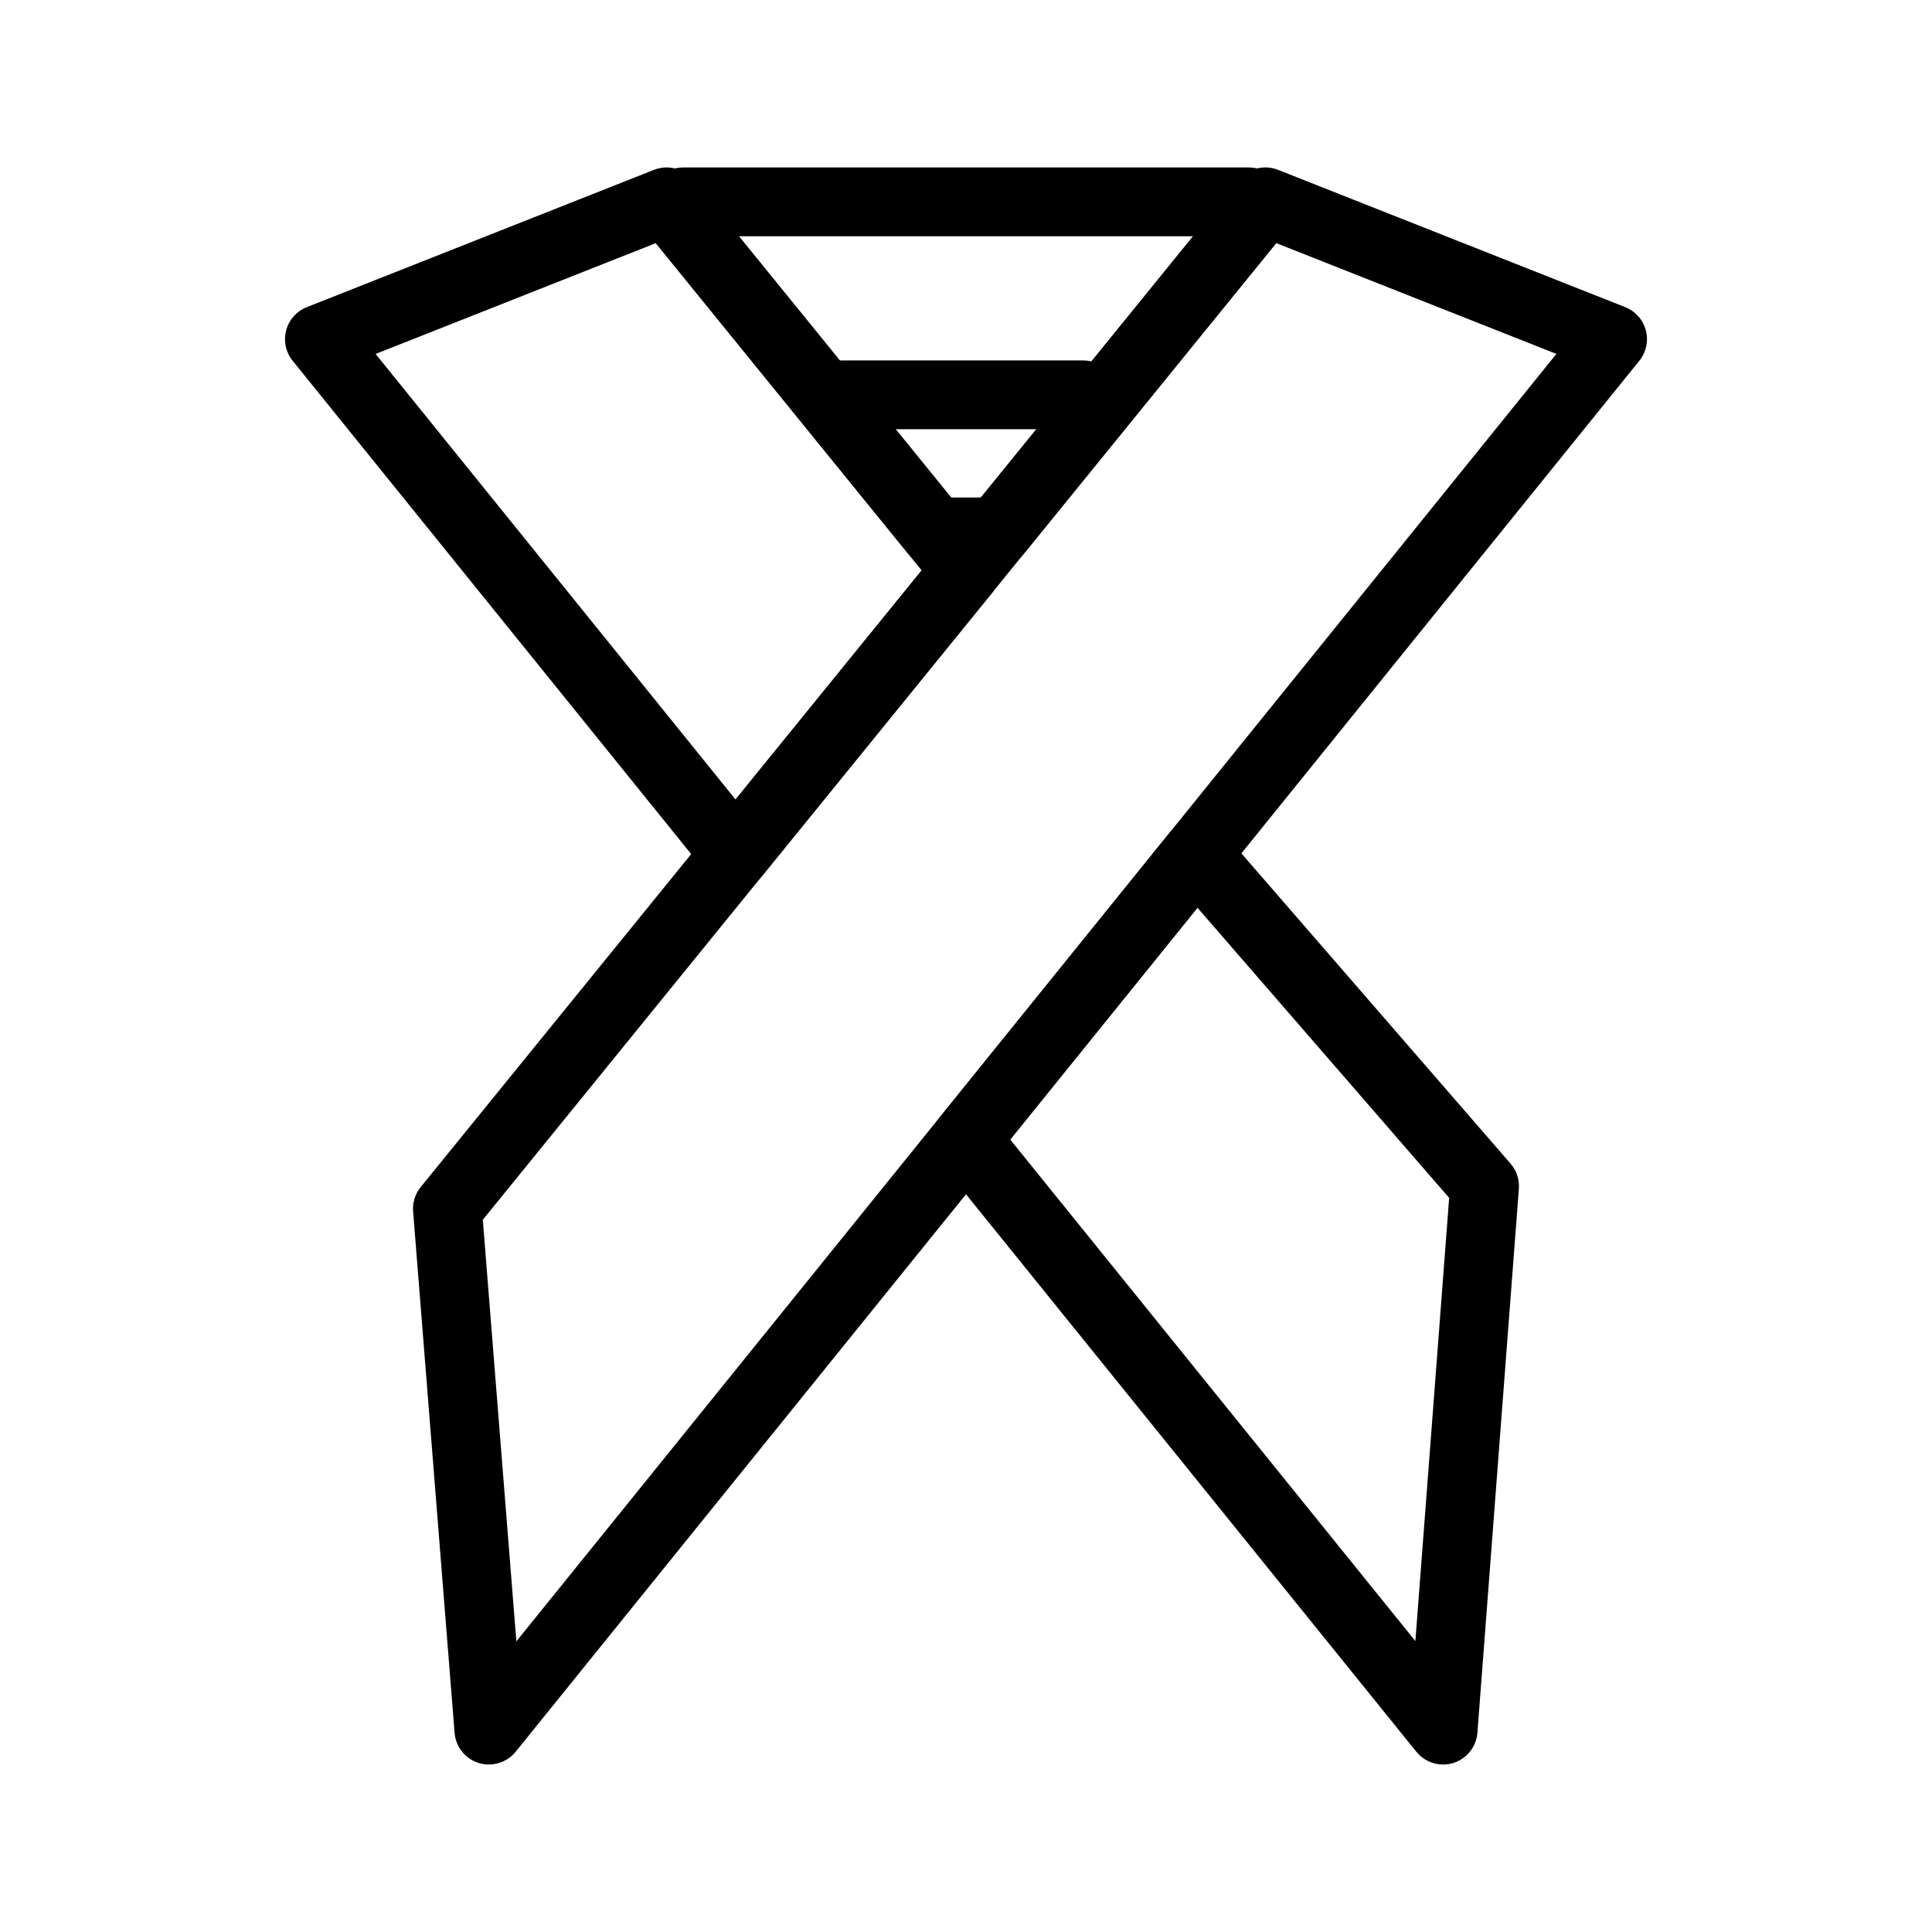
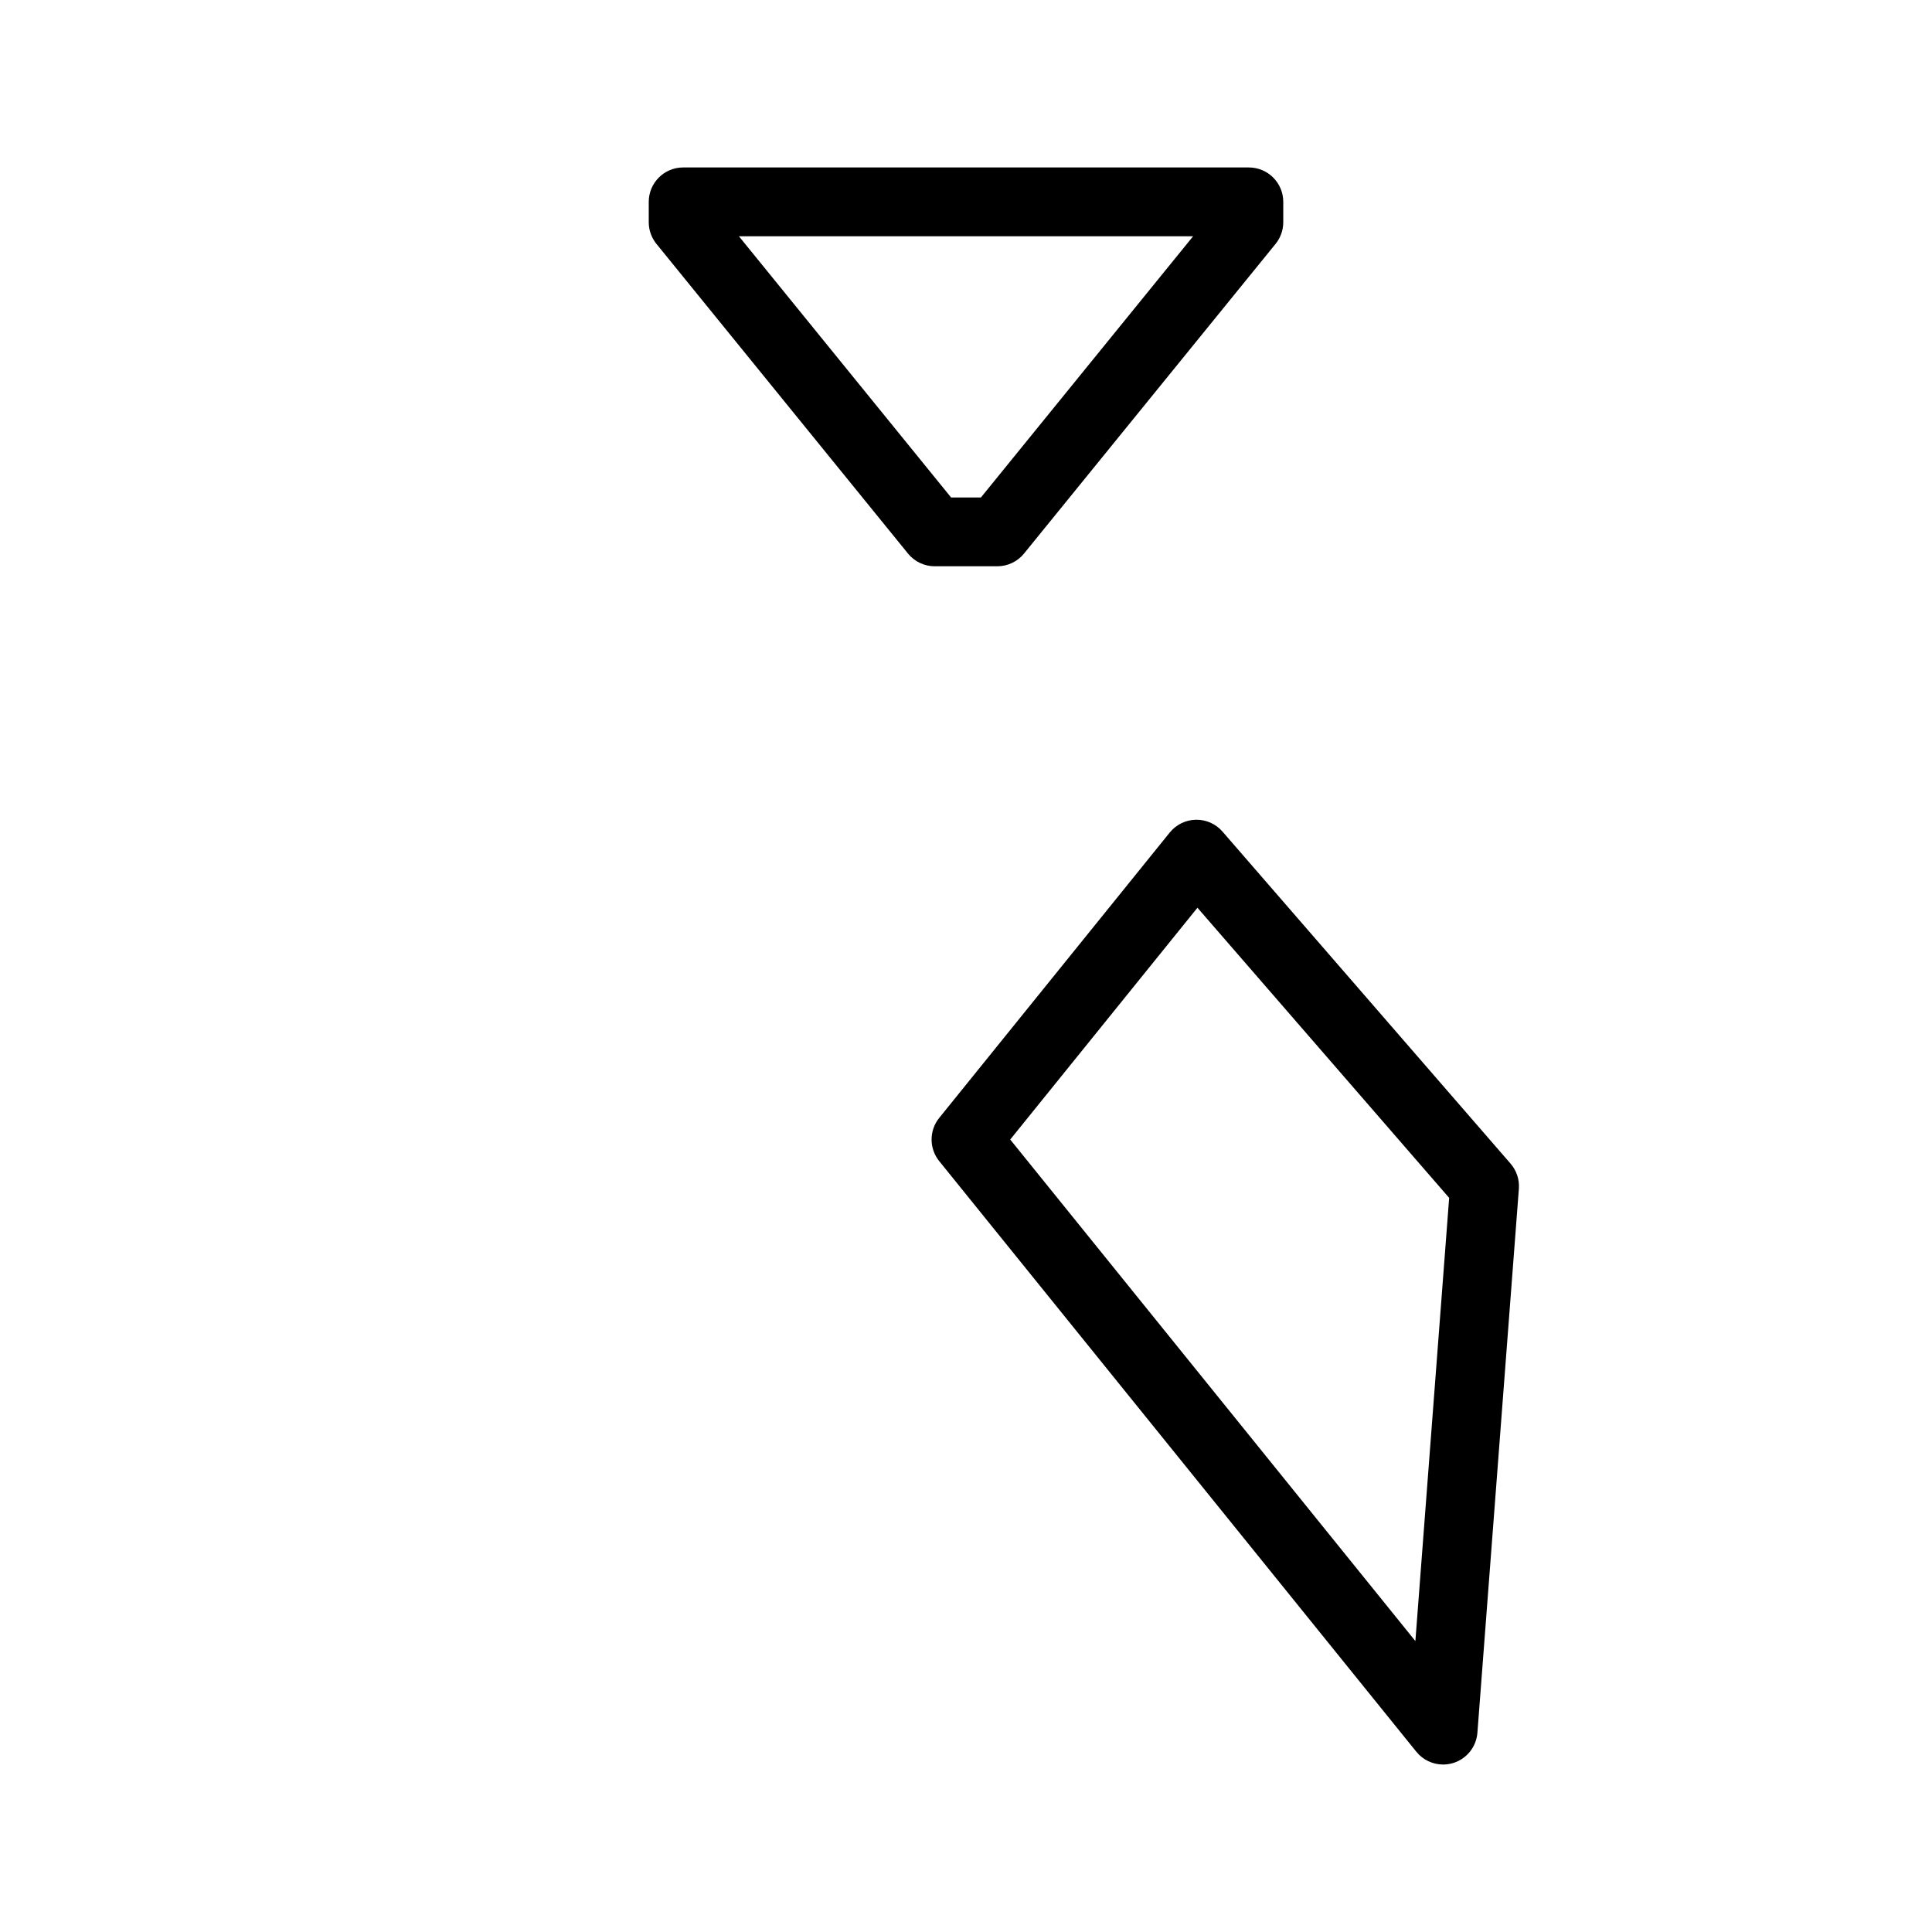
<svg xmlns="http://www.w3.org/2000/svg" fill="#000000" width="800px" height="800px" version="1.1" viewBox="144 144 512 512">
  <g>
    <path d="m408.3 294.07h-16.594c-2.746 0-5.348-1.238-7.078-3.371l-66.664-82.066c-1.32-1.625-2.039-3.656-2.039-5.75v-5.387c0-5.035 4.082-9.117 9.117-9.117h149.92c5.035 0 9.117 4.082 9.117 9.117v5.387c0 2.094-0.719 4.125-2.039 5.75l-66.664 82.066c-1.734 2.133-4.336 3.371-7.078 3.371zm-12.254-18.238h7.91l56.227-69.215h-120.36z" />
-     <path d="m338.91 379.48h-0.012c-2.75-0.004-5.352-1.25-7.078-3.387l-110.26-136.48c-1.824-2.254-2.465-5.246-1.727-8.051 0.738-2.805 2.769-5.09 5.465-6.16l92.008-36.387c3.699-1.465 7.922-0.359 10.43 2.731l79.34 97.668c2.723 3.348 2.723 8.148 0 11.5l-61.094 75.203c-1.727 2.133-4.328 3.367-7.074 3.367zm-95.367-141.68 95.387 118.08 49.324-60.719-70.453-86.727z" />
    <path d="m526.44 611.62c-2.707 0-5.332-1.211-7.094-3.387l-126.44-156.52c-2.699-3.34-2.699-8.117 0-11.461l61.09-75.625c1.699-2.102 4.234-3.34 6.934-3.387 2.731-0.047 5.277 1.102 7.047 3.141l76.336 87.992c1.594 1.84 2.391 4.238 2.203 6.668l-10.988 144.15c-0.285 3.727-2.812 6.902-6.383 8.016-0.891 0.277-1.805 0.41-2.707 0.41zm-114.72-165.63 107.37 132.91 8.953-117.45-66.707-76.891z" />
-     <path d="m273.56 611.62c-0.898 0-1.805-0.133-2.695-0.41-3.566-1.102-6.098-4.266-6.394-7.988l-10.992-138.17c-0.184-2.336 0.535-4.652 2.012-6.473l216.77-266.84c2.508-3.086 6.731-4.195 10.43-2.731l92.008 36.387c2.695 1.066 4.727 3.352 5.465 6.16 0.738 2.805 0.098 5.793-1.727 8.051l-297.78 368.62c-1.758 2.18-4.383 3.387-7.094 3.387zm-1.609-144.37 8.887 111.73 275.62-341.19-74.258-29.367-0.164 0.199z" />
-     <path d="m431 257.75h-63.828c-5.035 0-9.117-4.082-9.117-9.117 0-5.035 4.082-9.117 9.117-9.117h63.828c5.035 0 9.117 4.082 9.117 9.117 0 5.035-4.082 9.117-9.117 9.117z" />
  </g>
</svg>